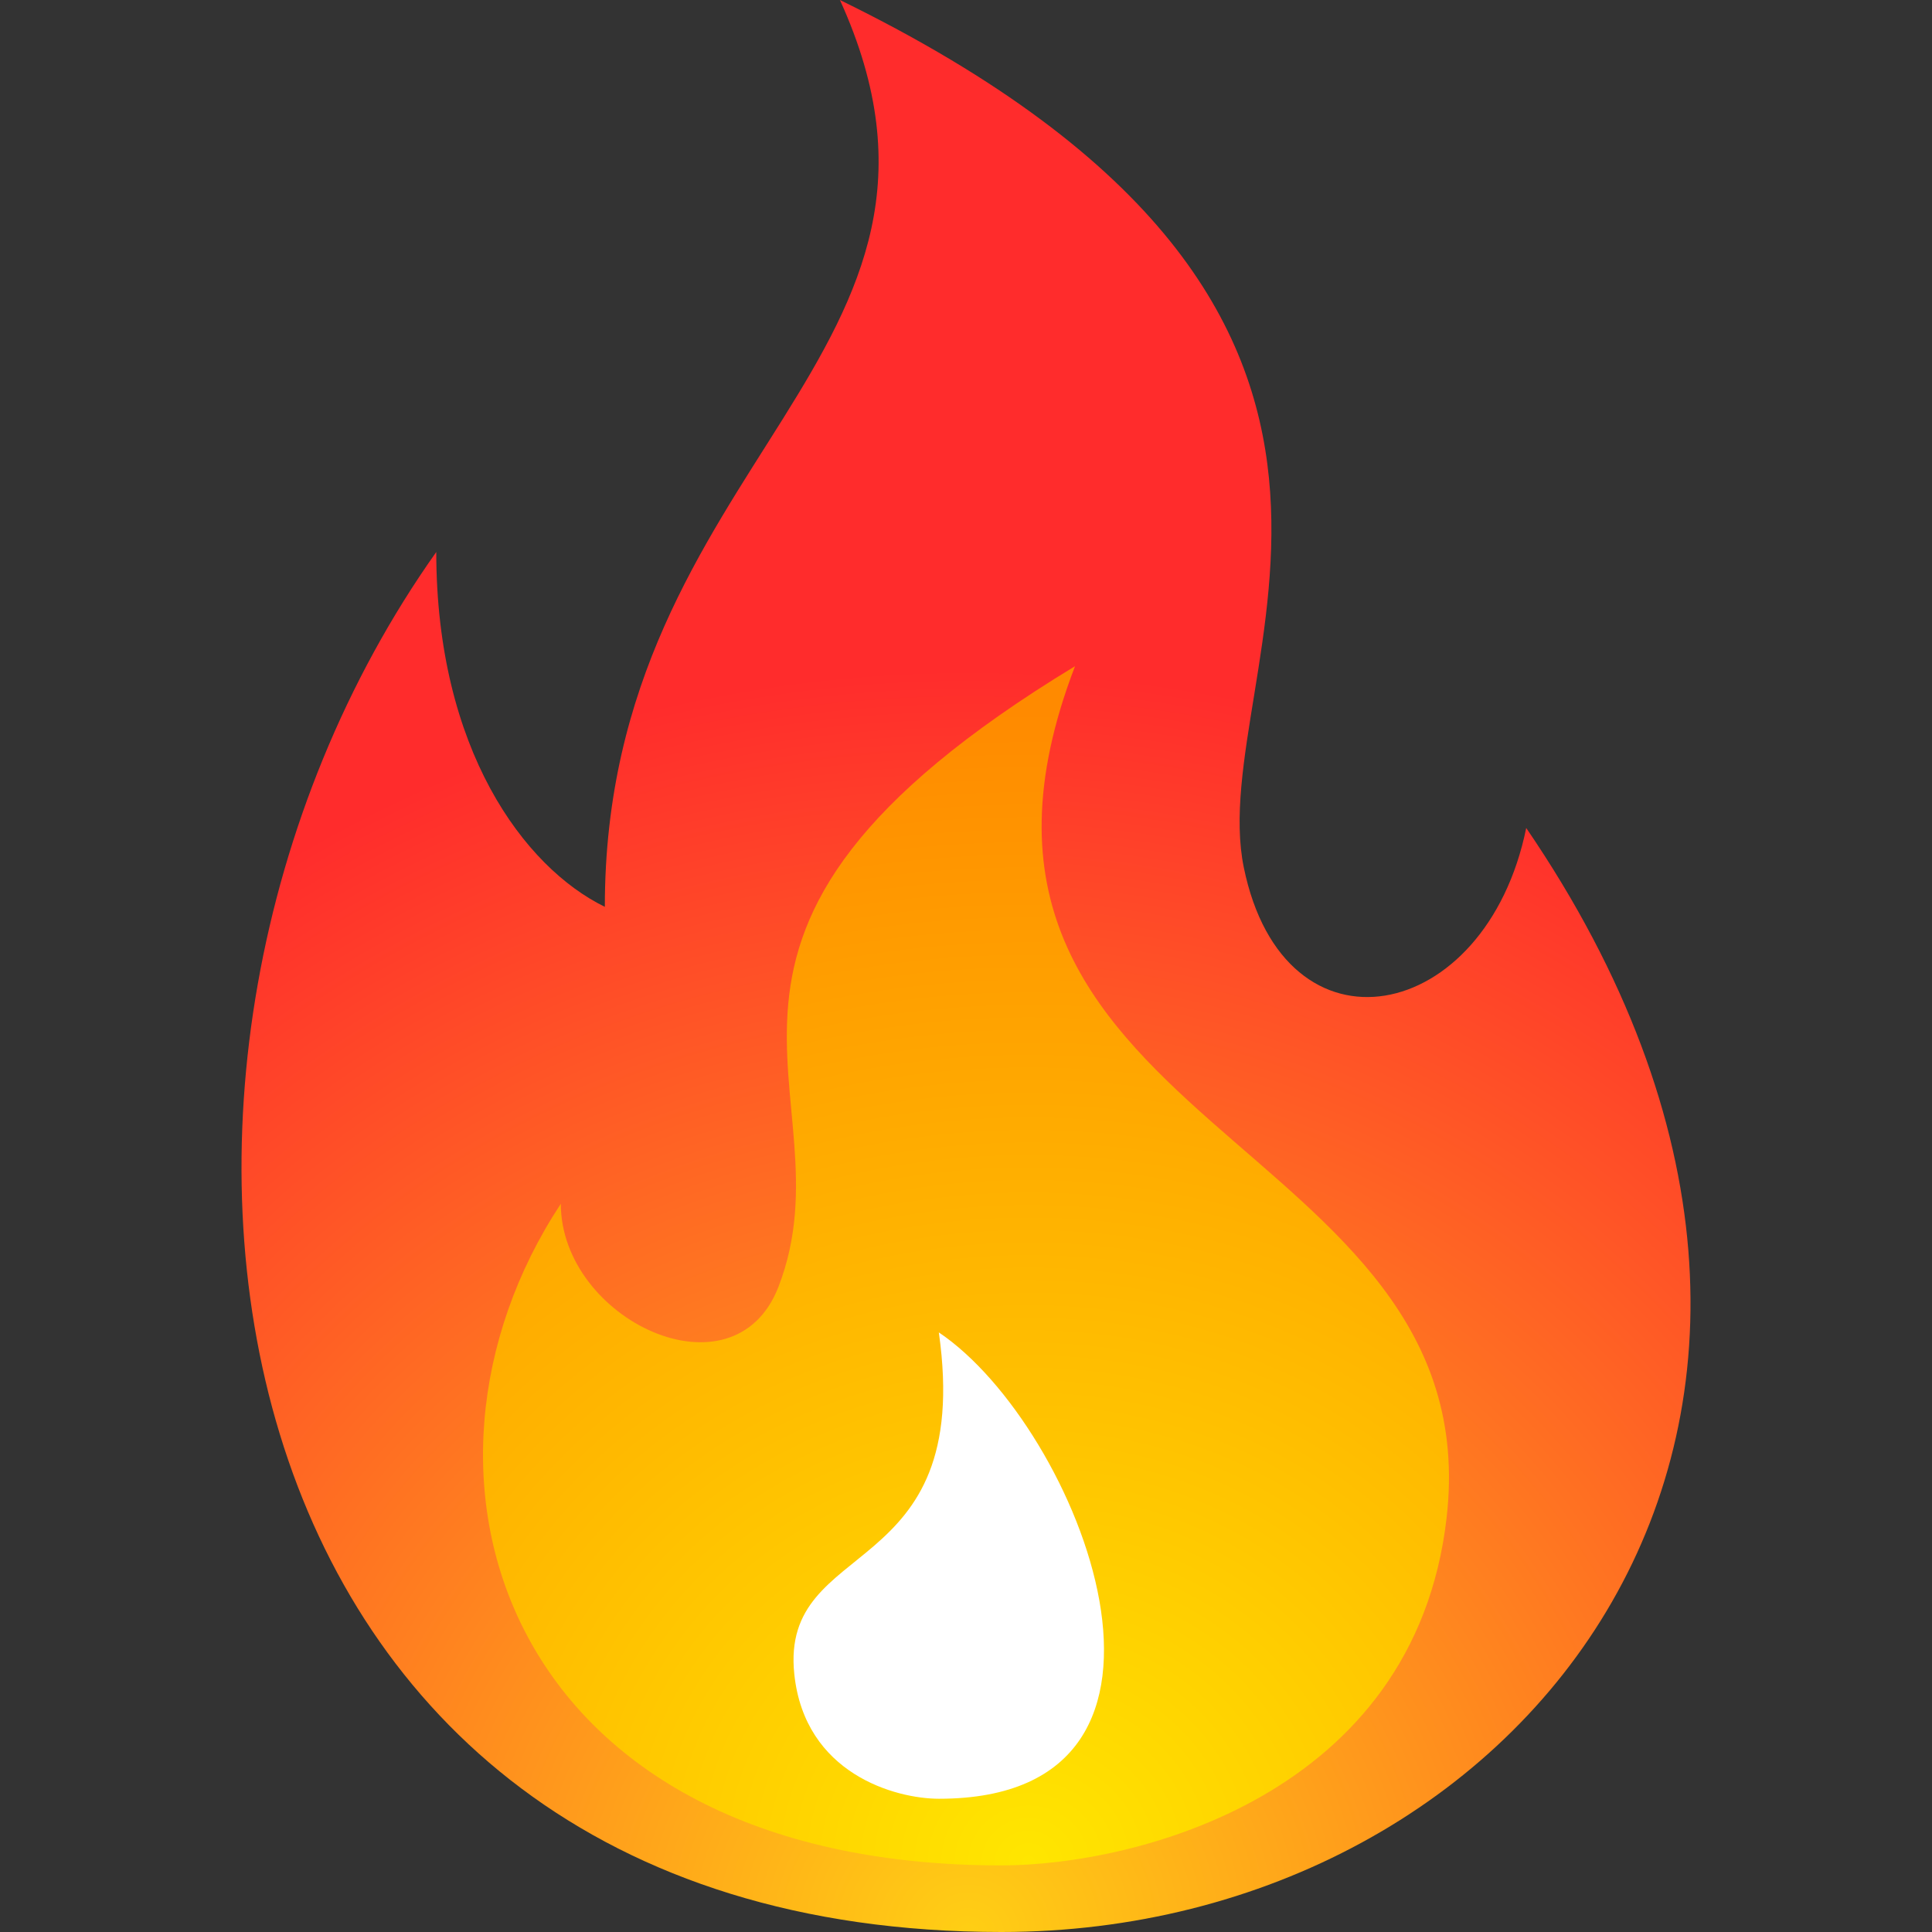
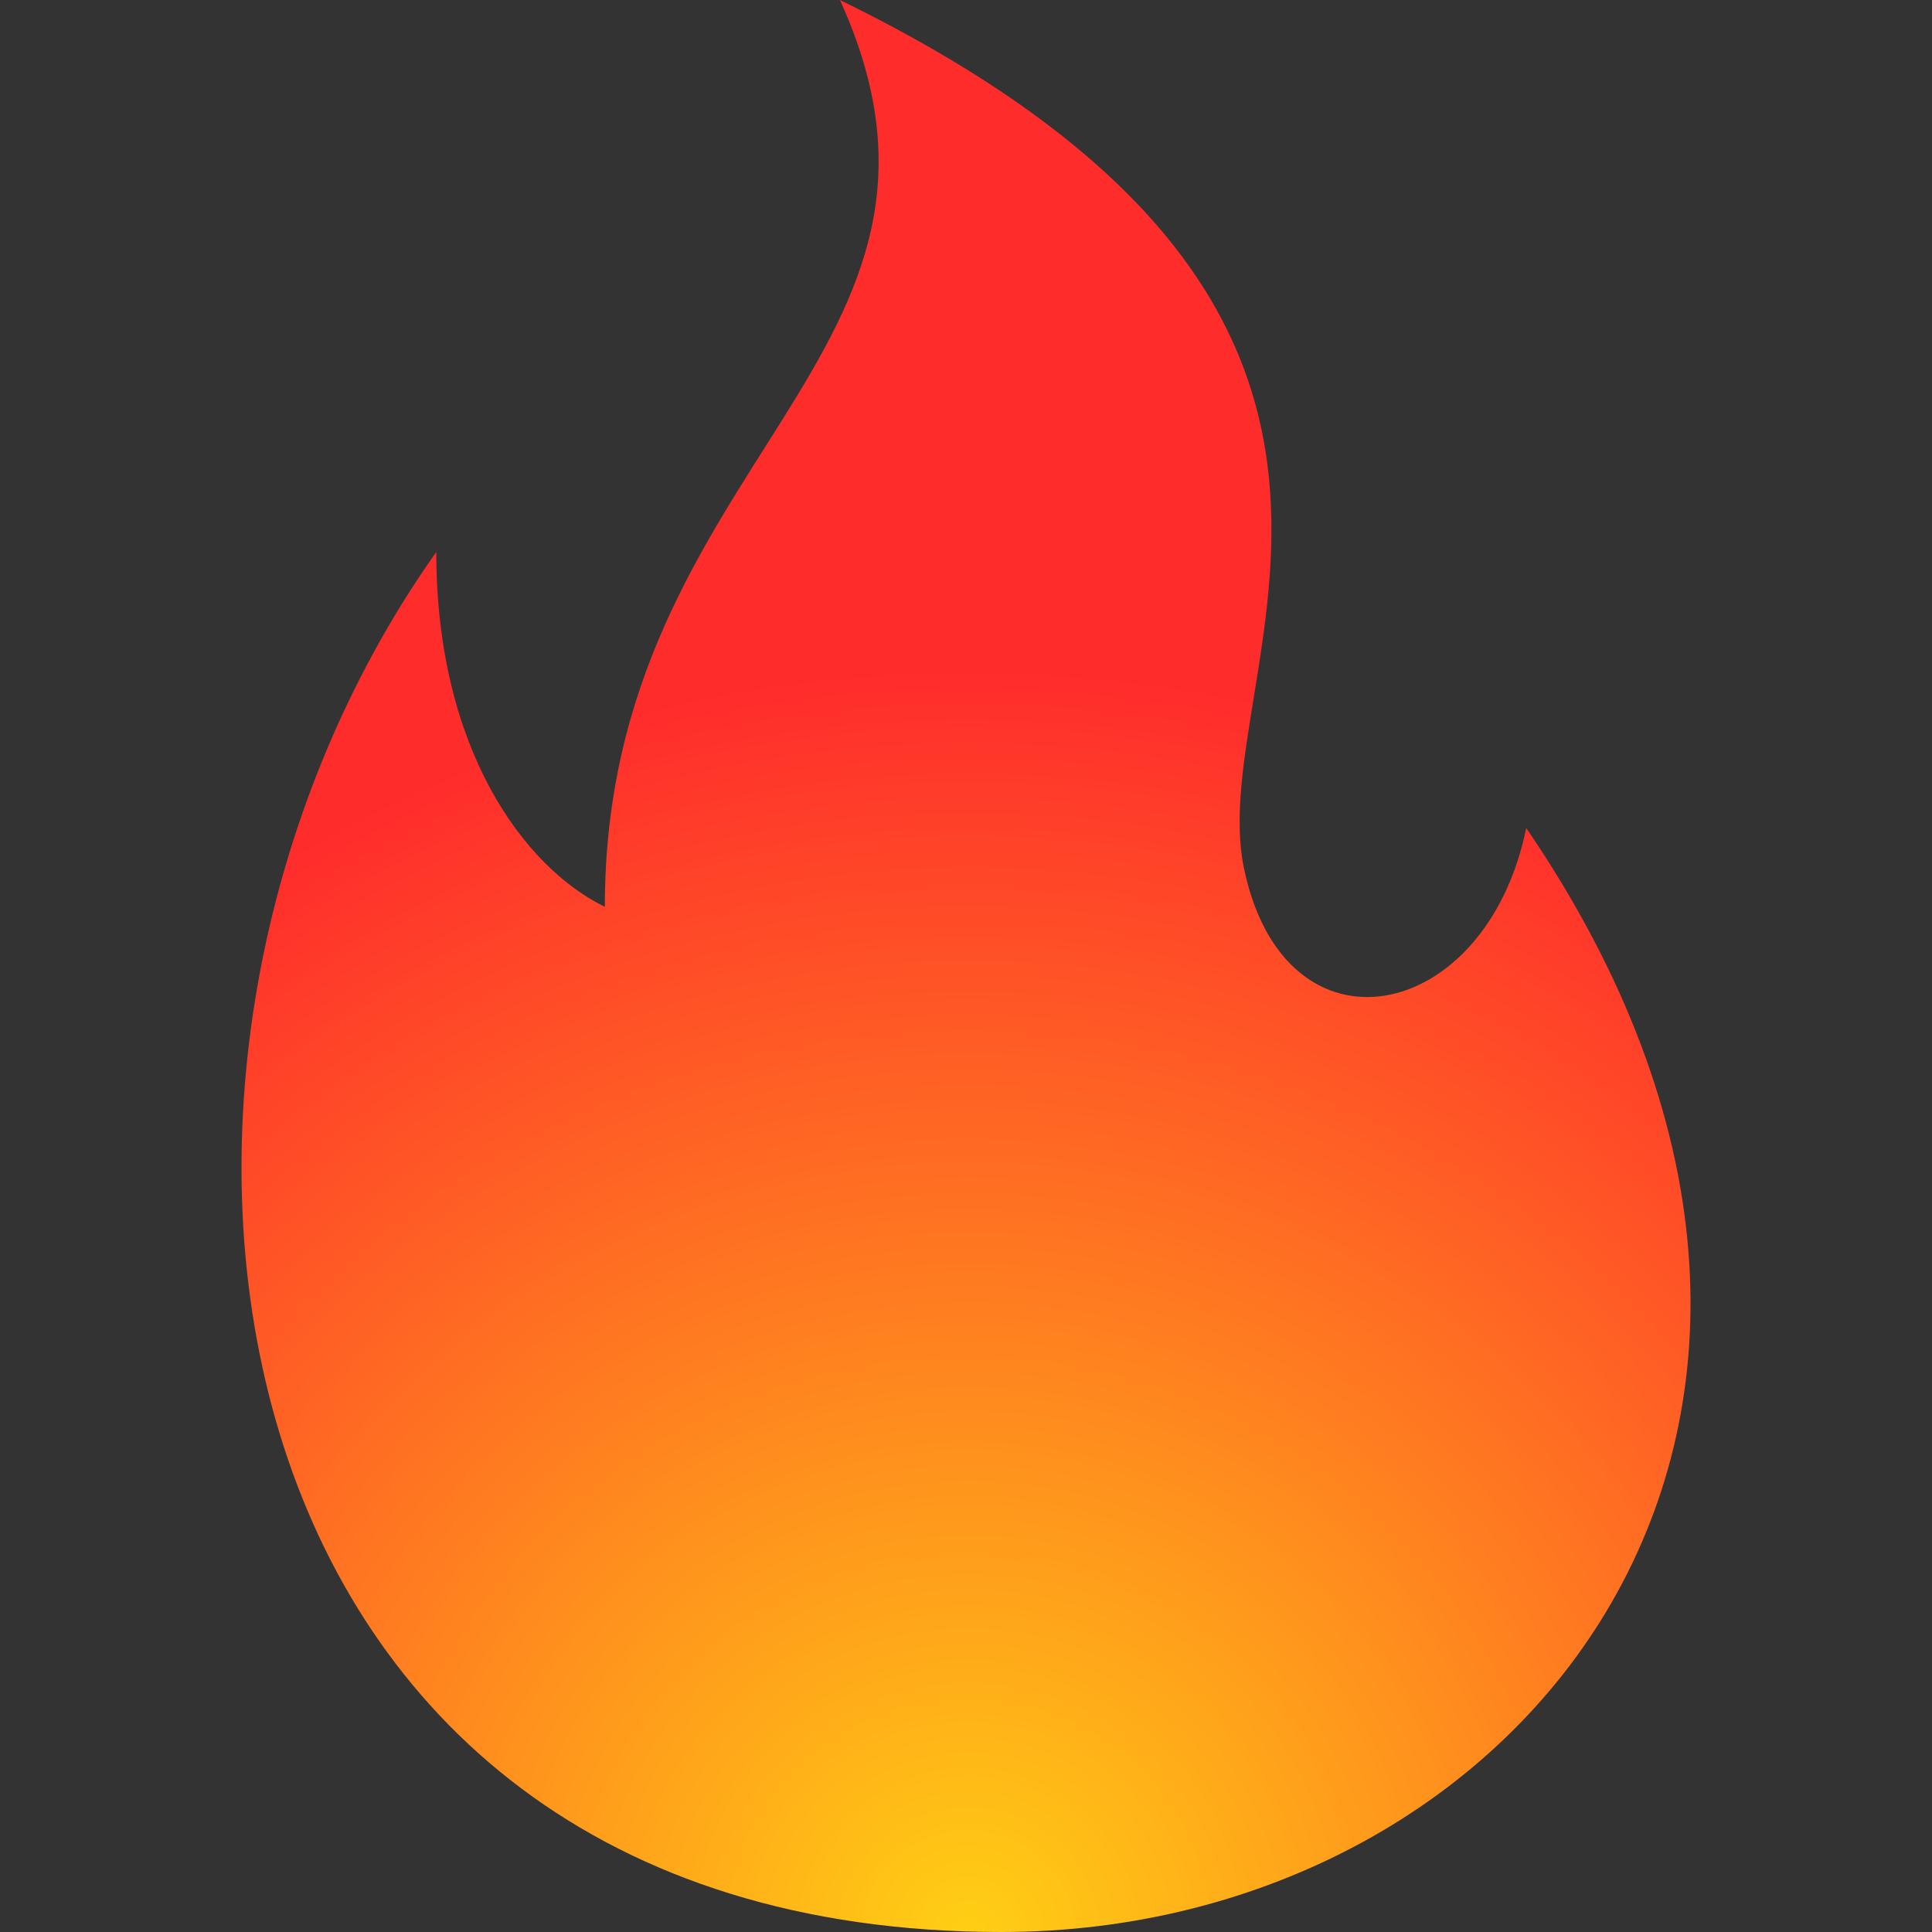
<svg xmlns="http://www.w3.org/2000/svg" width="32" height="32" viewBox="0 0 32 32" fill="none">
  <rect x="0" y="0" width="32" height="32" fill="#333333" stroke="none" />
-   <path d="M25.279 13.714C31.965 23.51 25.279 32 16.586 32C3.212 32 1.211 17.633 7.226 9.143C7.226 12.408 8.681 14.367 10.018 15.02C10.018 7.61 16.587 5.878 13.912 0C24.611 5.224 19.932 11.102 20.601 14.367C21.27 17.633 24.613 16.98 25.279 13.714Z" fill="url(#paint0_radial_2486_6946)" />
-   <path d="M23.96 25.143C23.429 29.751 18.797 30.897 16.585 30.897C8.324 30.897 6.339 24.413 9.289 19.938C9.289 21.856 12.159 23.226 12.896 21.308C14.152 18.042 10.43 15.509 17.806 11.034C14.856 18.705 24.698 18.751 23.96 25.143Z" fill="url(#paint1_radial_2486_6946)" />
-   <path d="M13.156 27.728C13.329 29.382 14.834 29.793 15.553 29.793C20.327 29.793 17.864 23.62 15.55 22.069C16.14 26.228 12.916 25.433 13.156 27.728Z" fill="white" />
+   <path d="M25.279 13.714C31.965 23.51 25.279 32 16.586 32C3.212 32 1.211 17.633 7.226 9.143C7.226 12.408 8.681 14.367 10.018 15.02C10.018 7.61 16.587 5.878 13.912 0C24.611 5.224 19.932 11.102 20.601 14.367C21.27 17.633 24.613 16.98 25.279 13.714" fill="url(#paint0_radial_2486_6946)" />
  <defs>
    <radialGradient id="paint0_radial_2486_6946" cx="0" cy="0" r="1" gradientUnits="userSpaceOnUse" gradientTransform="translate(16.036 32) rotate(-90) scale(20.898 21.397)">
      <stop stop-color="#FFCF14" />
      <stop offset="1" stop-color="#FF2C2C" />
    </radialGradient>
    <radialGradient id="paint1_radial_2486_6946" cx="0" cy="0" r="1" gradientUnits="userSpaceOnUse" gradientTransform="translate(17.032 30.897) rotate(-90) scale(19.177 20.355)">
      <stop stop-color="#FFE600" />
      <stop offset="1" stop-color="#FF8A00" />
    </radialGradient>
  </defs>
</svg>